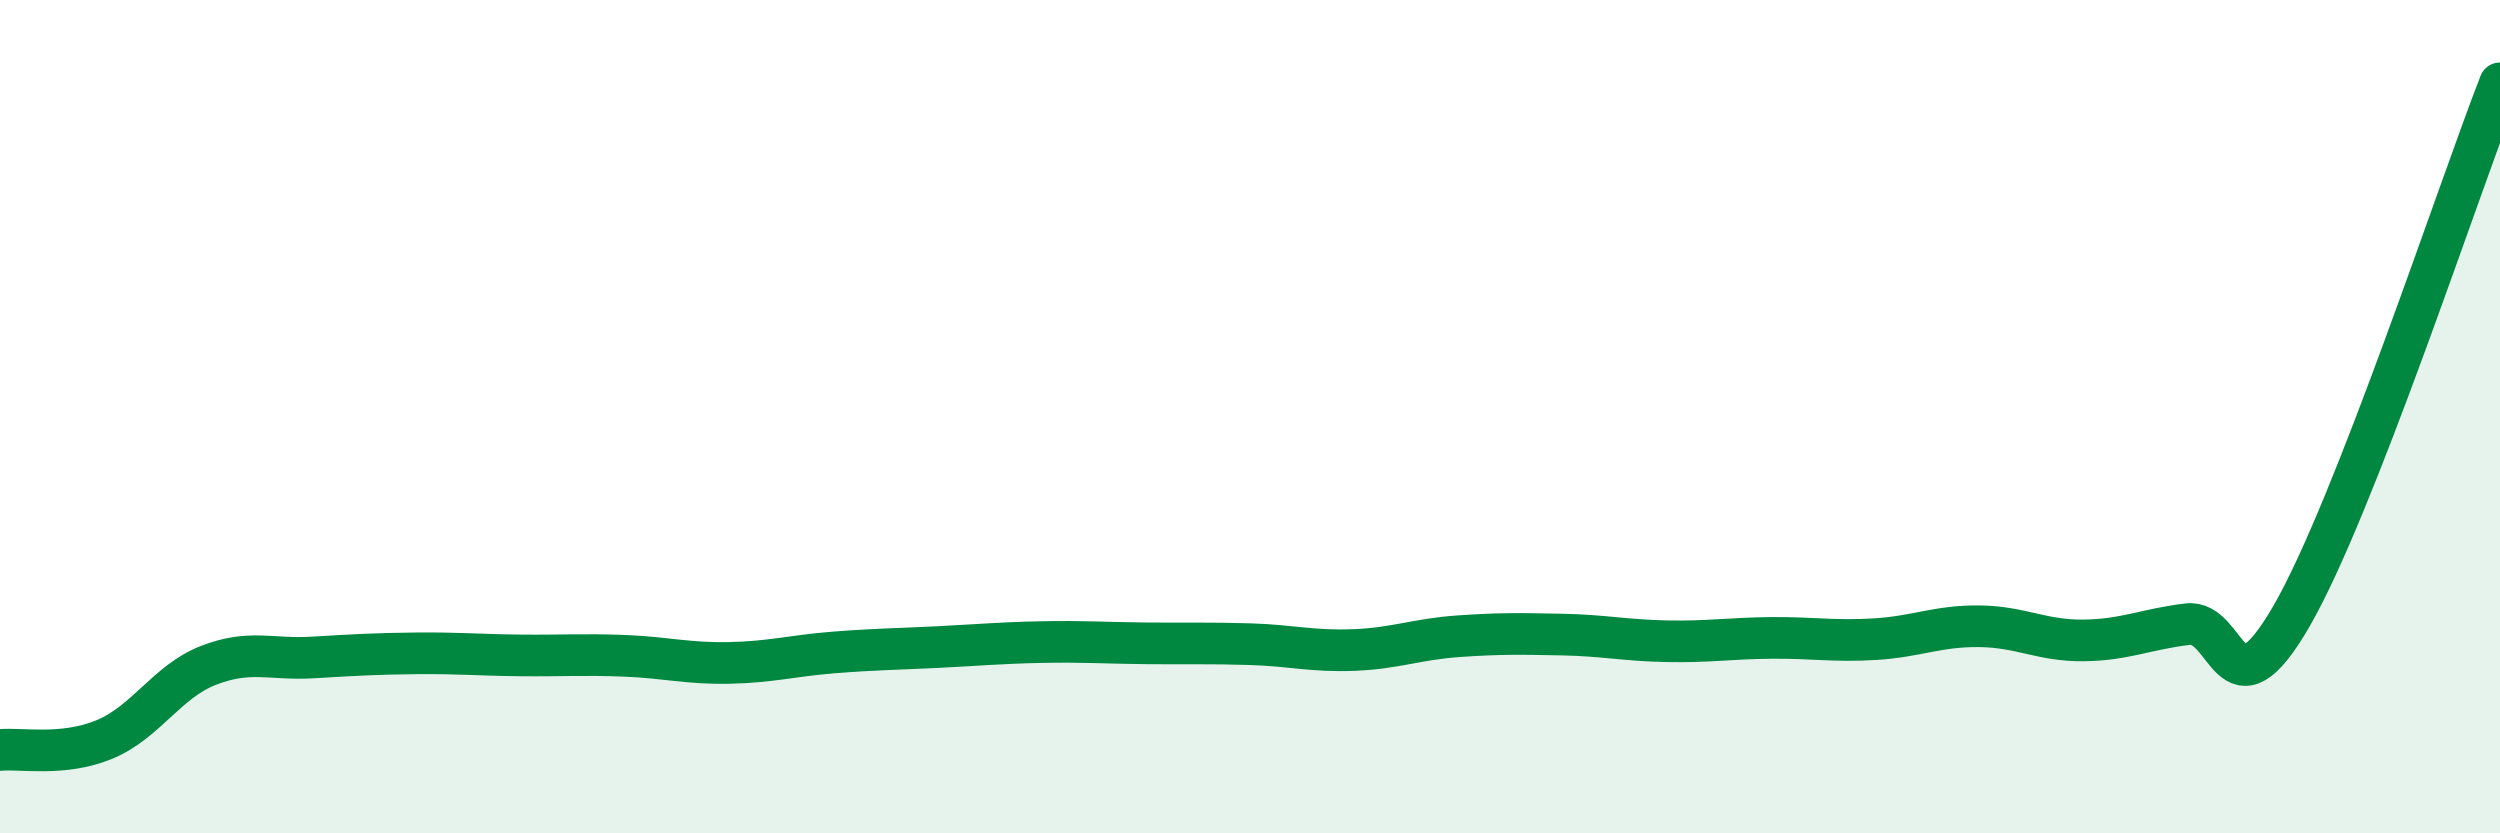
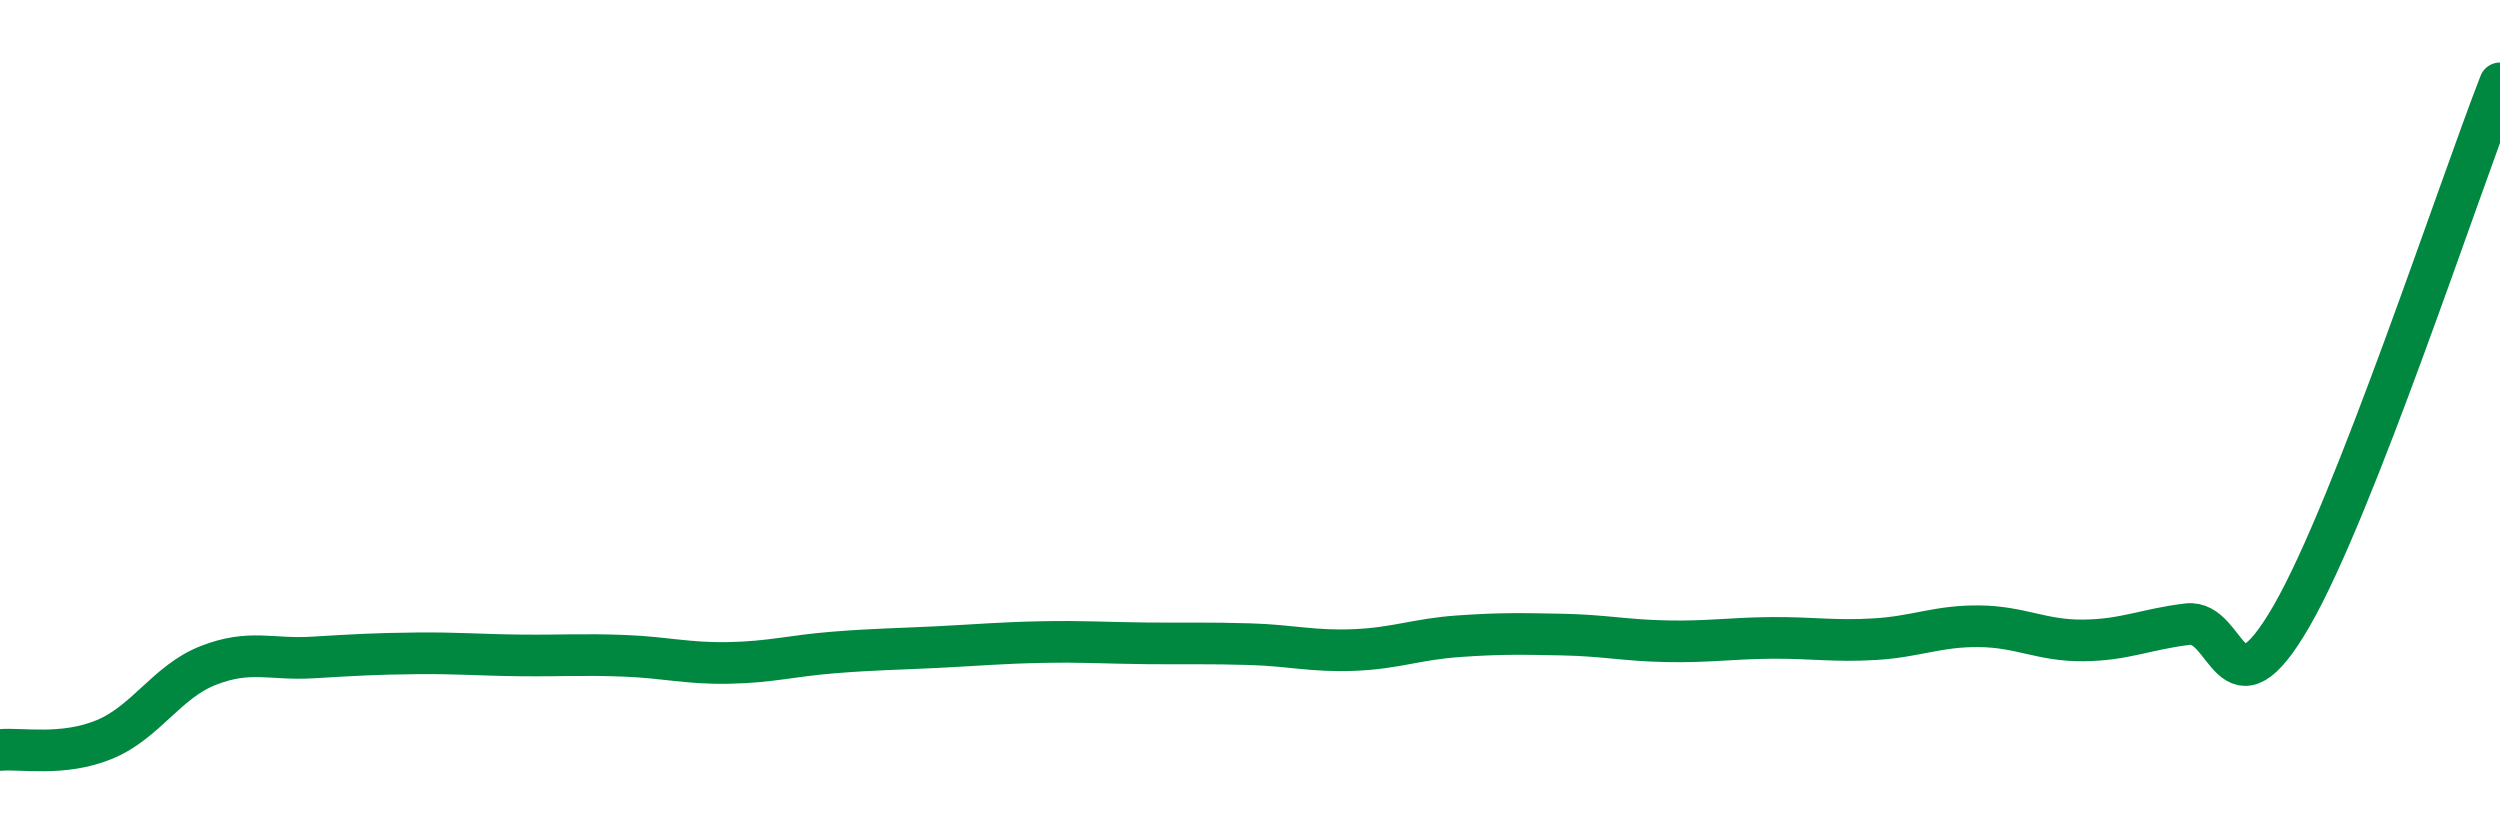
<svg xmlns="http://www.w3.org/2000/svg" width="60" height="20" viewBox="0 0 60 20">
-   <path d="M 0,18 C 0.5,17.95 1.5,18.16 2.5,17.75 C 3.5,17.34 4,16.36 5,15.97 C 6,15.58 6.5,15.84 7.5,15.78 C 8.5,15.72 9,15.69 10,15.68 C 11,15.67 11.5,15.72 12.5,15.73 C 13.5,15.74 14,15.7 15,15.74 C 16,15.78 16.5,15.93 17.5,15.91 C 18.5,15.89 19,15.74 20,15.66 C 21,15.58 21.5,15.58 22.5,15.53 C 23.5,15.48 24,15.43 25,15.41 C 26,15.39 26.5,15.43 27.5,15.44 C 28.5,15.45 29,15.43 30,15.46 C 31,15.49 31.5,15.64 32.5,15.6 C 33.5,15.56 34,15.34 35,15.27 C 36,15.2 36.5,15.21 37.5,15.23 C 38.5,15.25 39,15.37 40,15.39 C 41,15.41 41.5,15.32 42.5,15.31 C 43.5,15.3 44,15.4 45,15.34 C 46,15.28 46.5,15.02 47.5,15.03 C 48.5,15.04 49,15.38 50,15.37 C 51,15.36 51.5,15.1 52.5,14.98 C 53.5,14.86 53.5,17.38 55,14.78 C 56.5,12.18 59,4.56 60,2L60 20L0 20Z" fill="#008740" opacity="0.1" stroke-linecap="round" stroke-linejoin="round" />
  <path d="M 0,18 C 0.5,17.95 1.5,18.16 2.5,17.75 C 3.5,17.34 4,16.36 5,15.97 C 6,15.58 6.5,15.84 7.5,15.78 C 8.5,15.72 9,15.69 10,15.68 C 11,15.67 11.5,15.72 12.5,15.73 C 13.5,15.74 14,15.7 15,15.74 C 16,15.78 16.5,15.93 17.5,15.91 C 18.5,15.89 19,15.74 20,15.66 C 21,15.58 21.5,15.58 22.5,15.53 C 23.5,15.48 24,15.43 25,15.41 C 26,15.39 26.5,15.43 27.5,15.44 C 28.5,15.45 29,15.43 30,15.46 C 31,15.49 31.5,15.64 32.5,15.6 C 33.5,15.56 34,15.34 35,15.27 C 36,15.2 36.5,15.21 37.5,15.23 C 38.5,15.25 39,15.37 40,15.39 C 41,15.41 41.5,15.32 42.5,15.31 C 43.5,15.3 44,15.4 45,15.34 C 46,15.28 46.5,15.02 47.5,15.03 C 48.5,15.04 49,15.38 50,15.37 C 51,15.36 51.5,15.1 52.5,14.98 C 53.5,14.86 53.5,17.38 55,14.78 C 56.5,12.18 59,4.56 60,2" stroke="#008740" stroke-width="1" fill="none" stroke-linecap="round" stroke-linejoin="round" />
</svg>